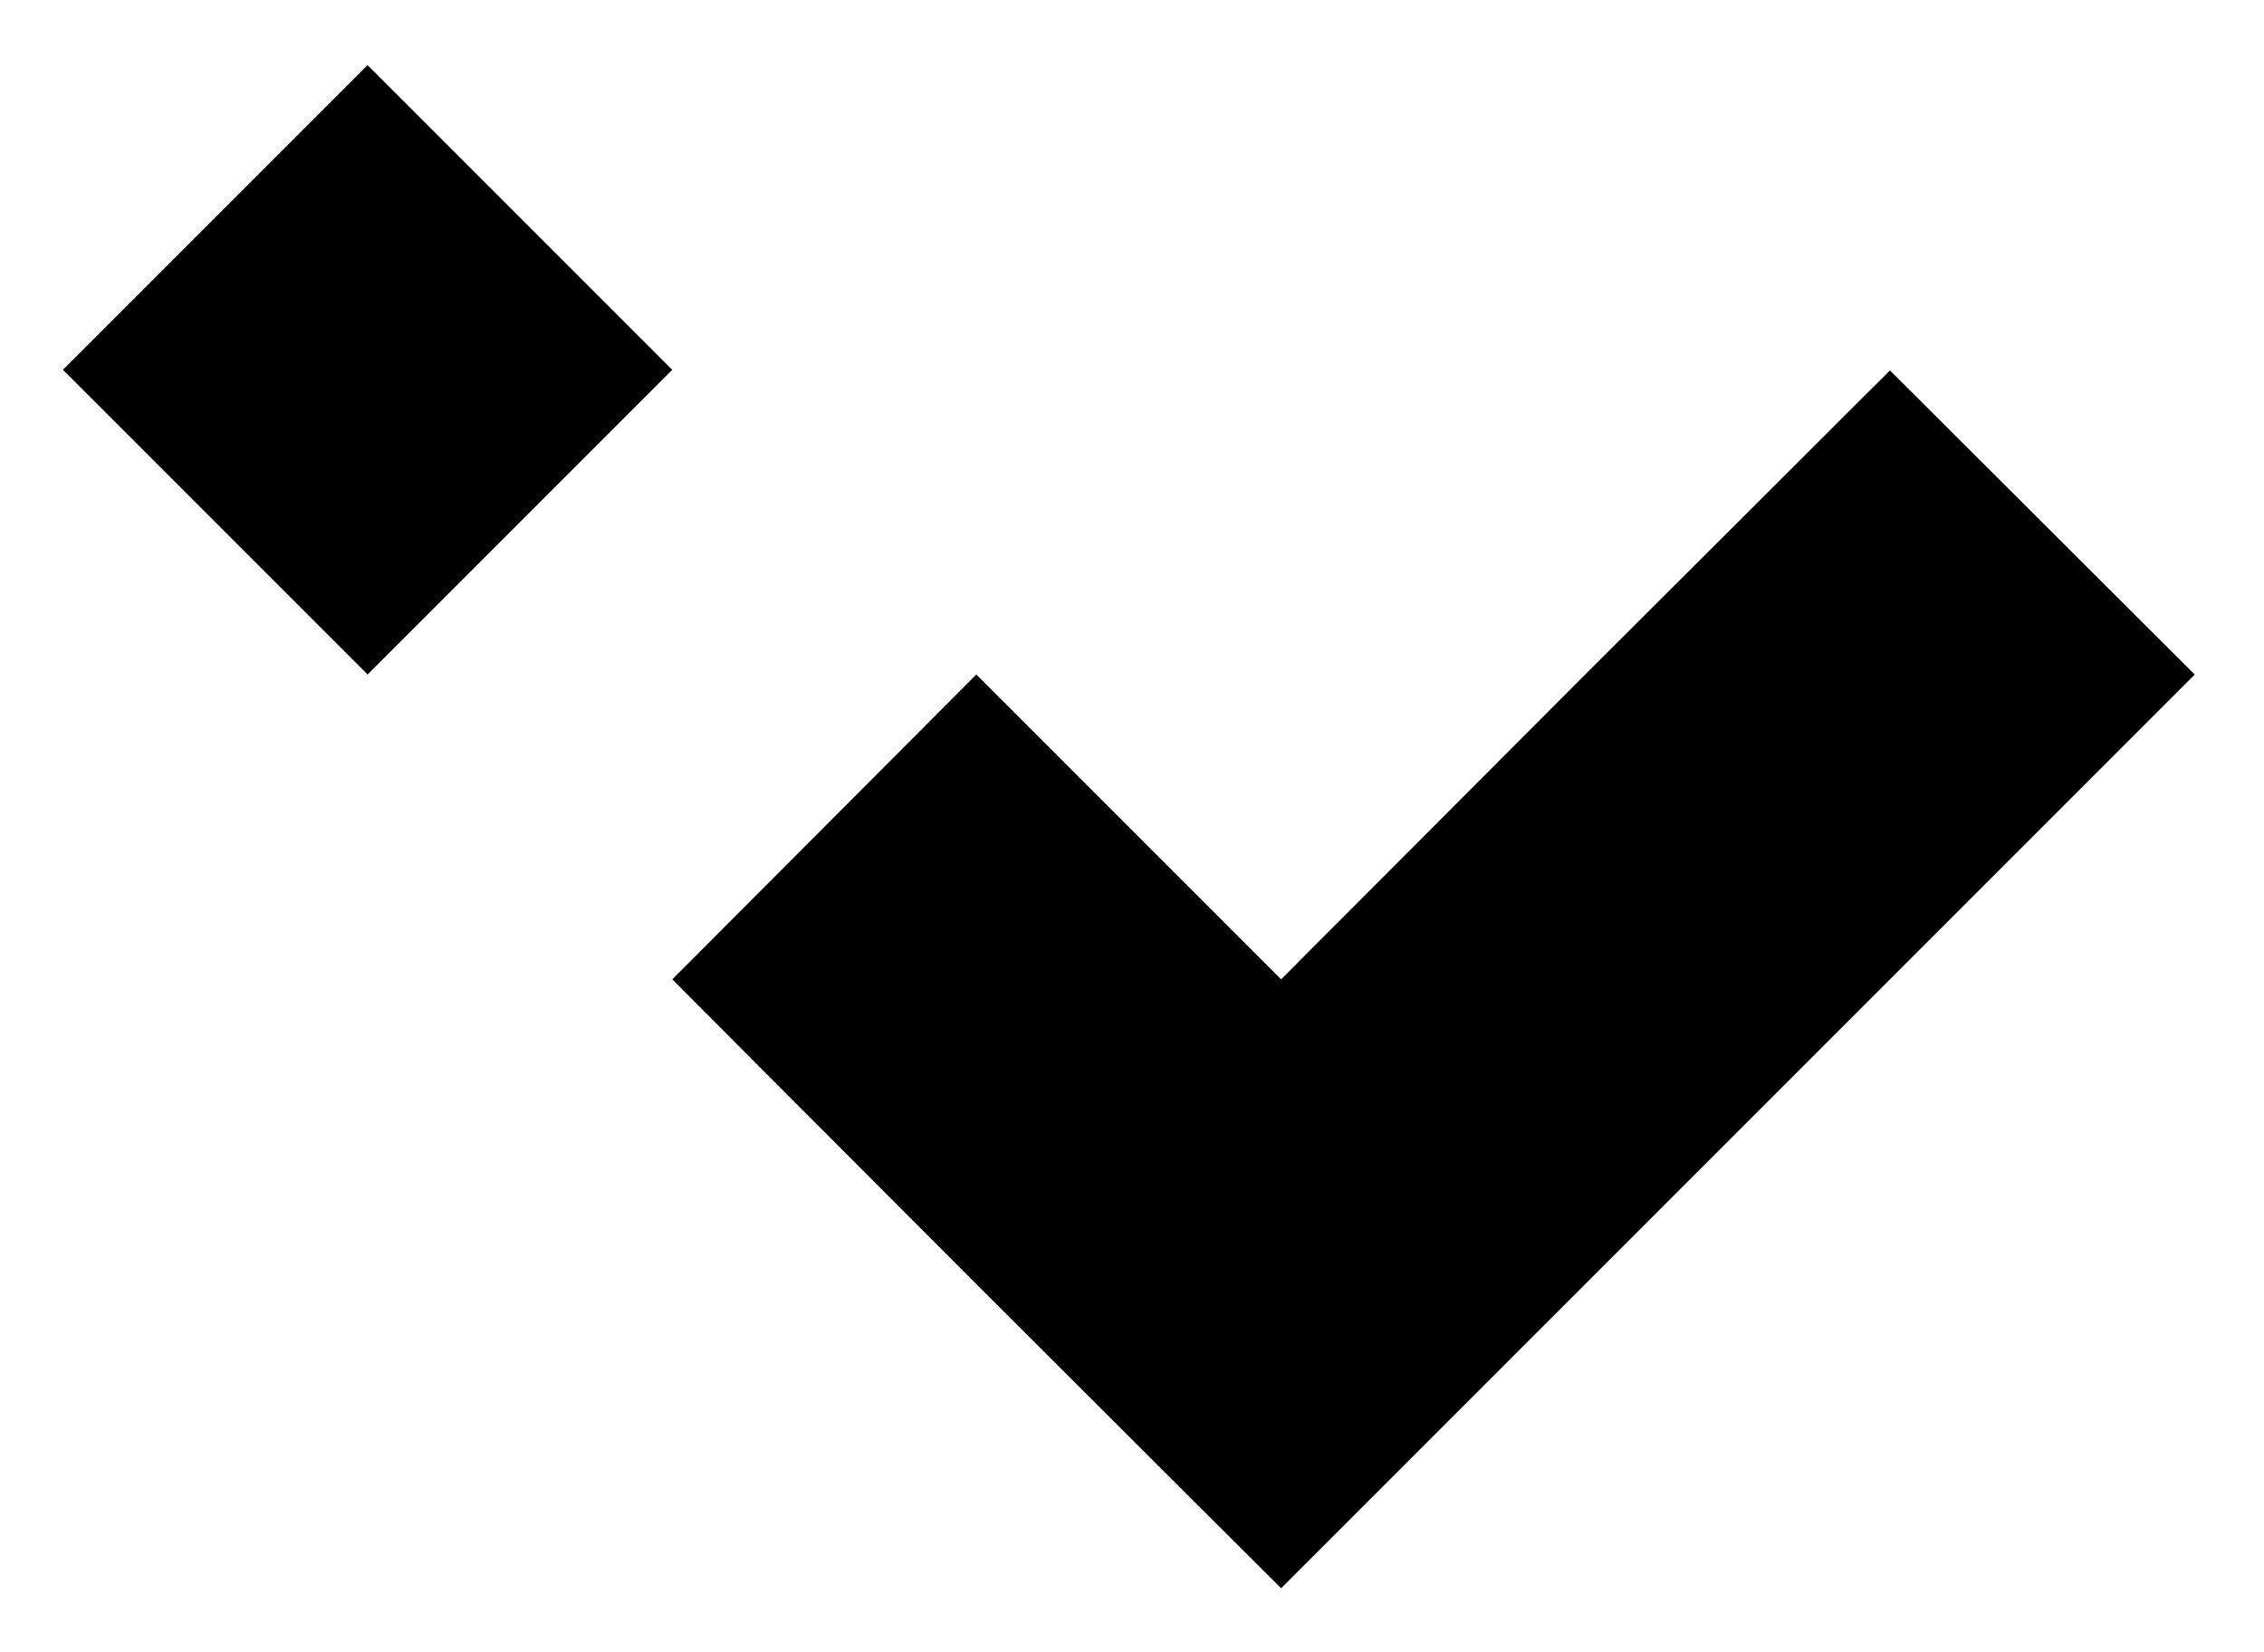
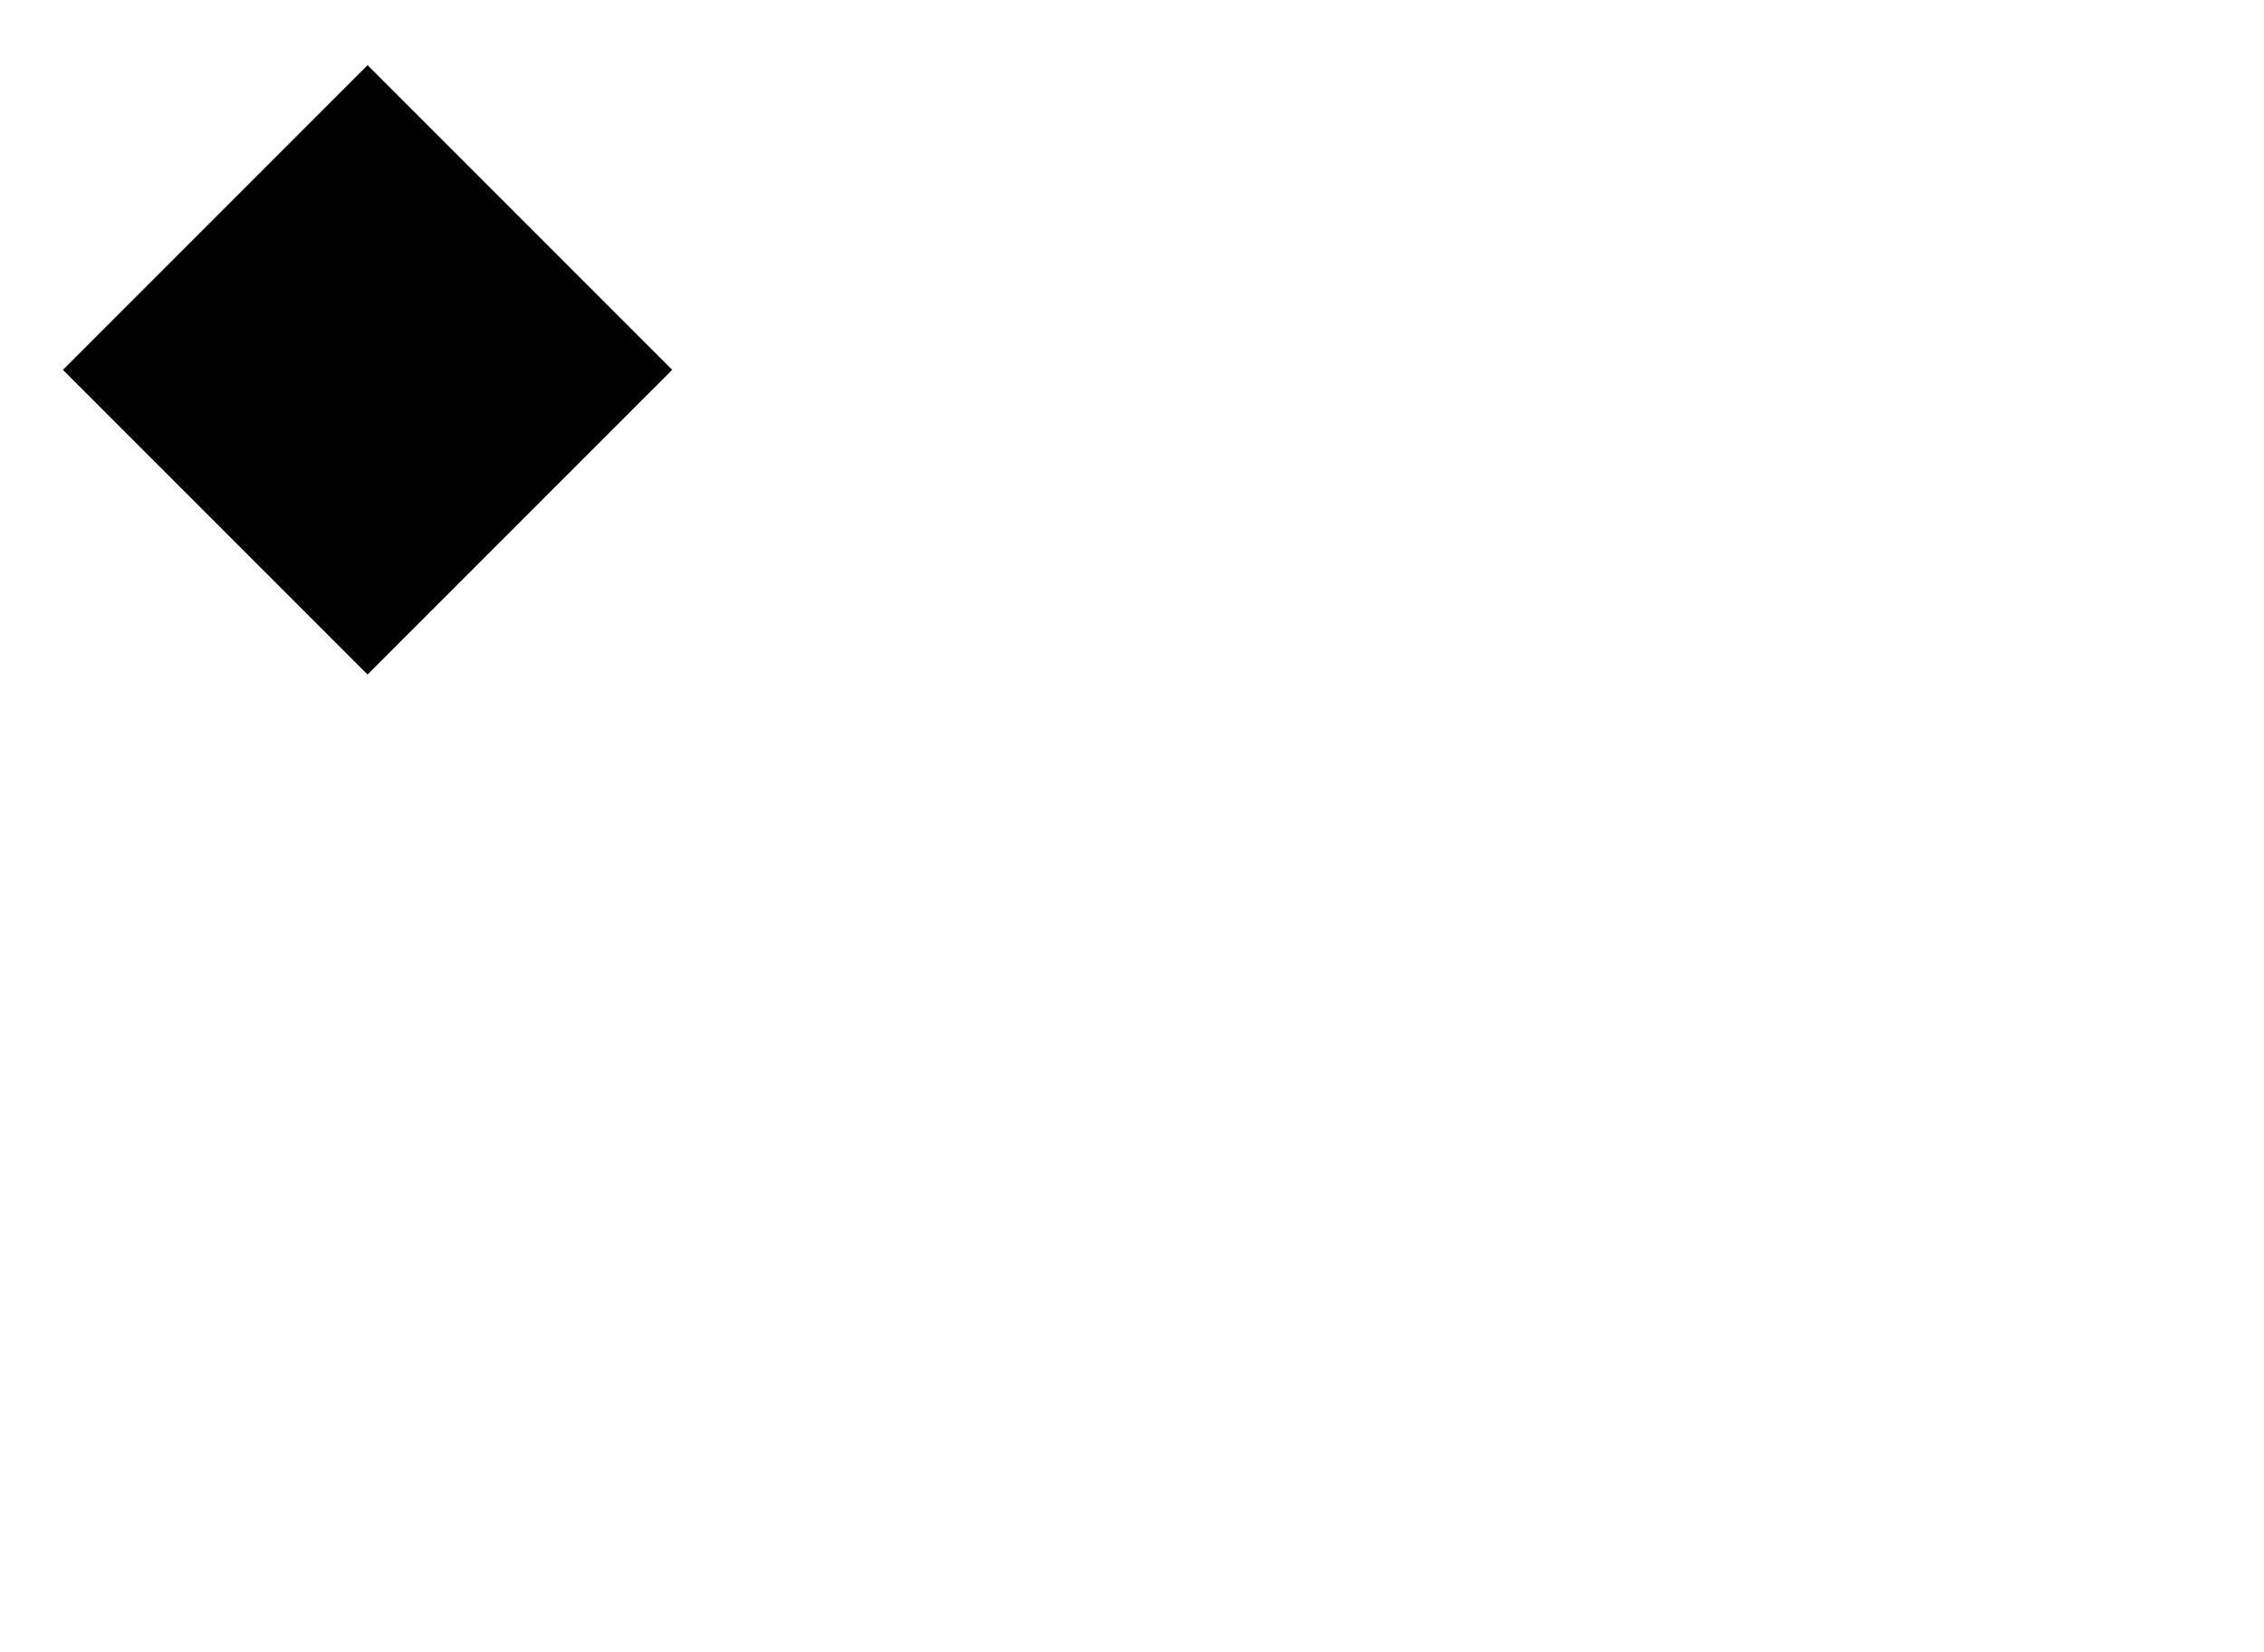
<svg xmlns="http://www.w3.org/2000/svg" version="1.1" id="Layer_1" x="0px" y="0px" viewBox="0 0 310.5 226.5" style="enable-background:new 0 0 310.5 226.5;" xml:space="preserve">
  <g>
    <rect x="20.9" y="21.2" transform="matrix(0.707 -0.707 0.707 0.707 -21.138 50.505)" width="59.1" height="59.1" />
-     <polygon points="259.2,50.8 217.4,92.5 175.7,134.3 133.9,92.5 92.2,134.3 133.9,176.1 175.7,217.8 217.4,176.1 259.2,134.3    301,92.5  " />
  </g>
</svg>